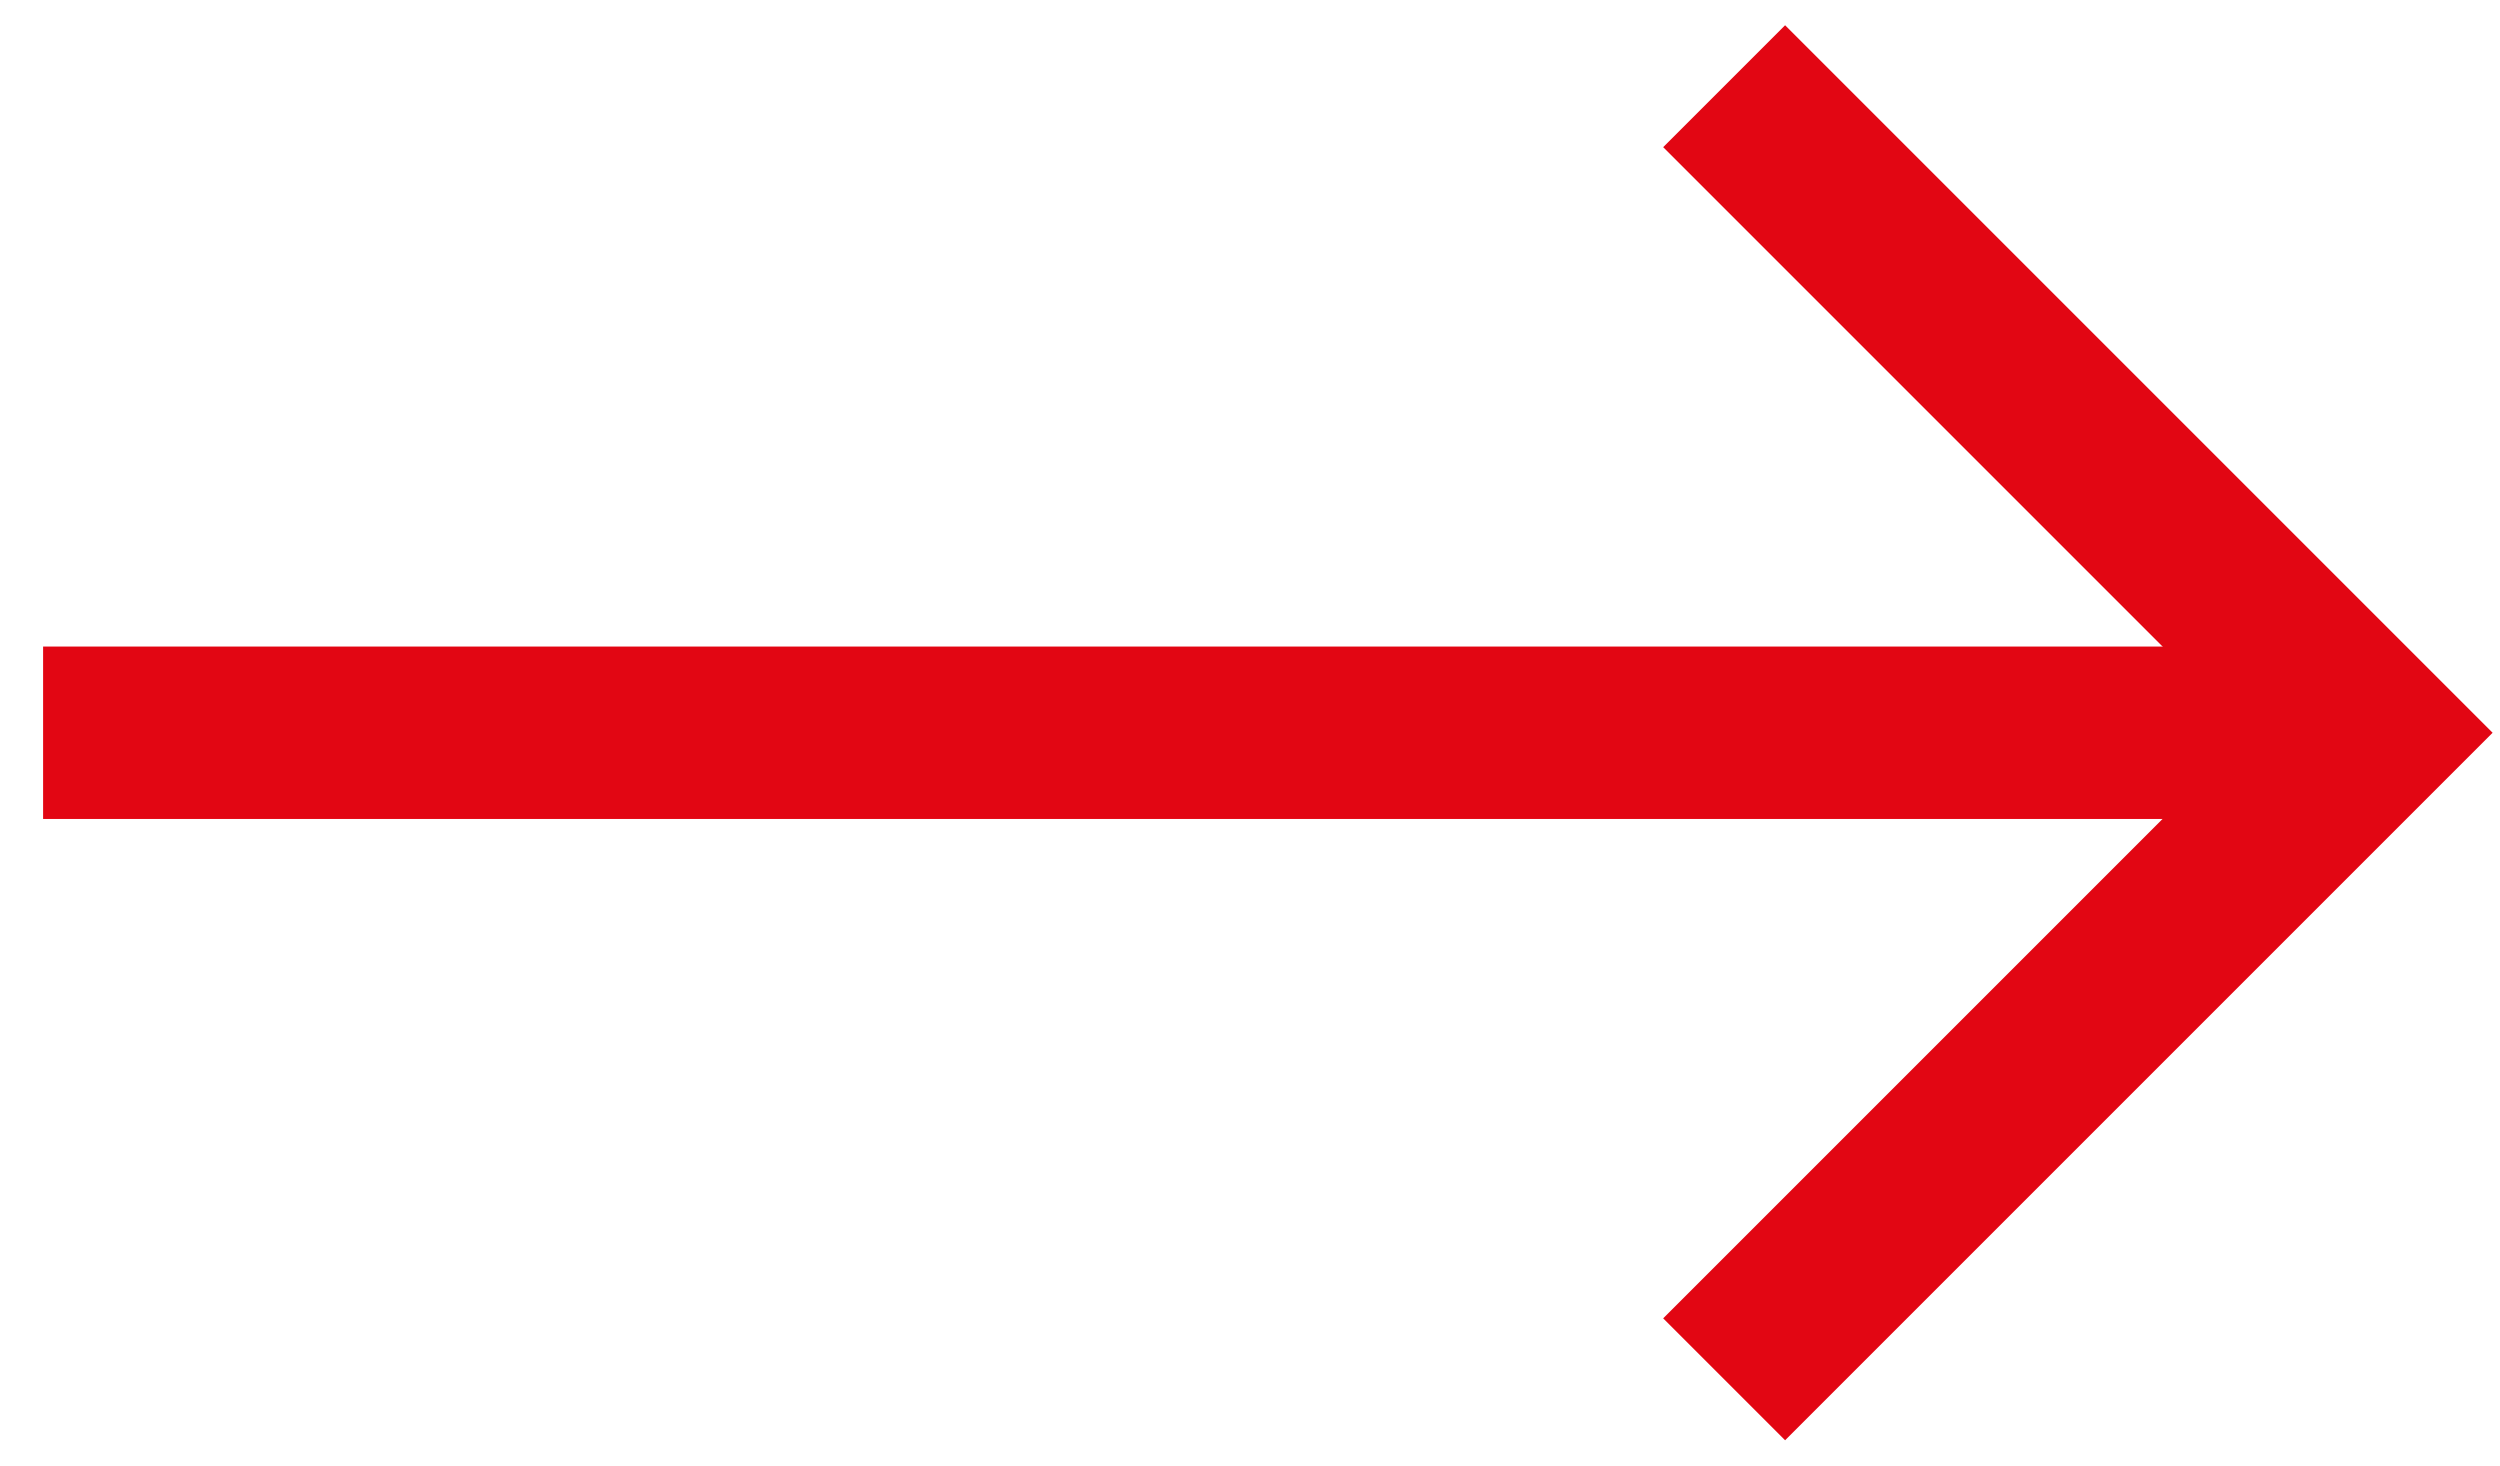
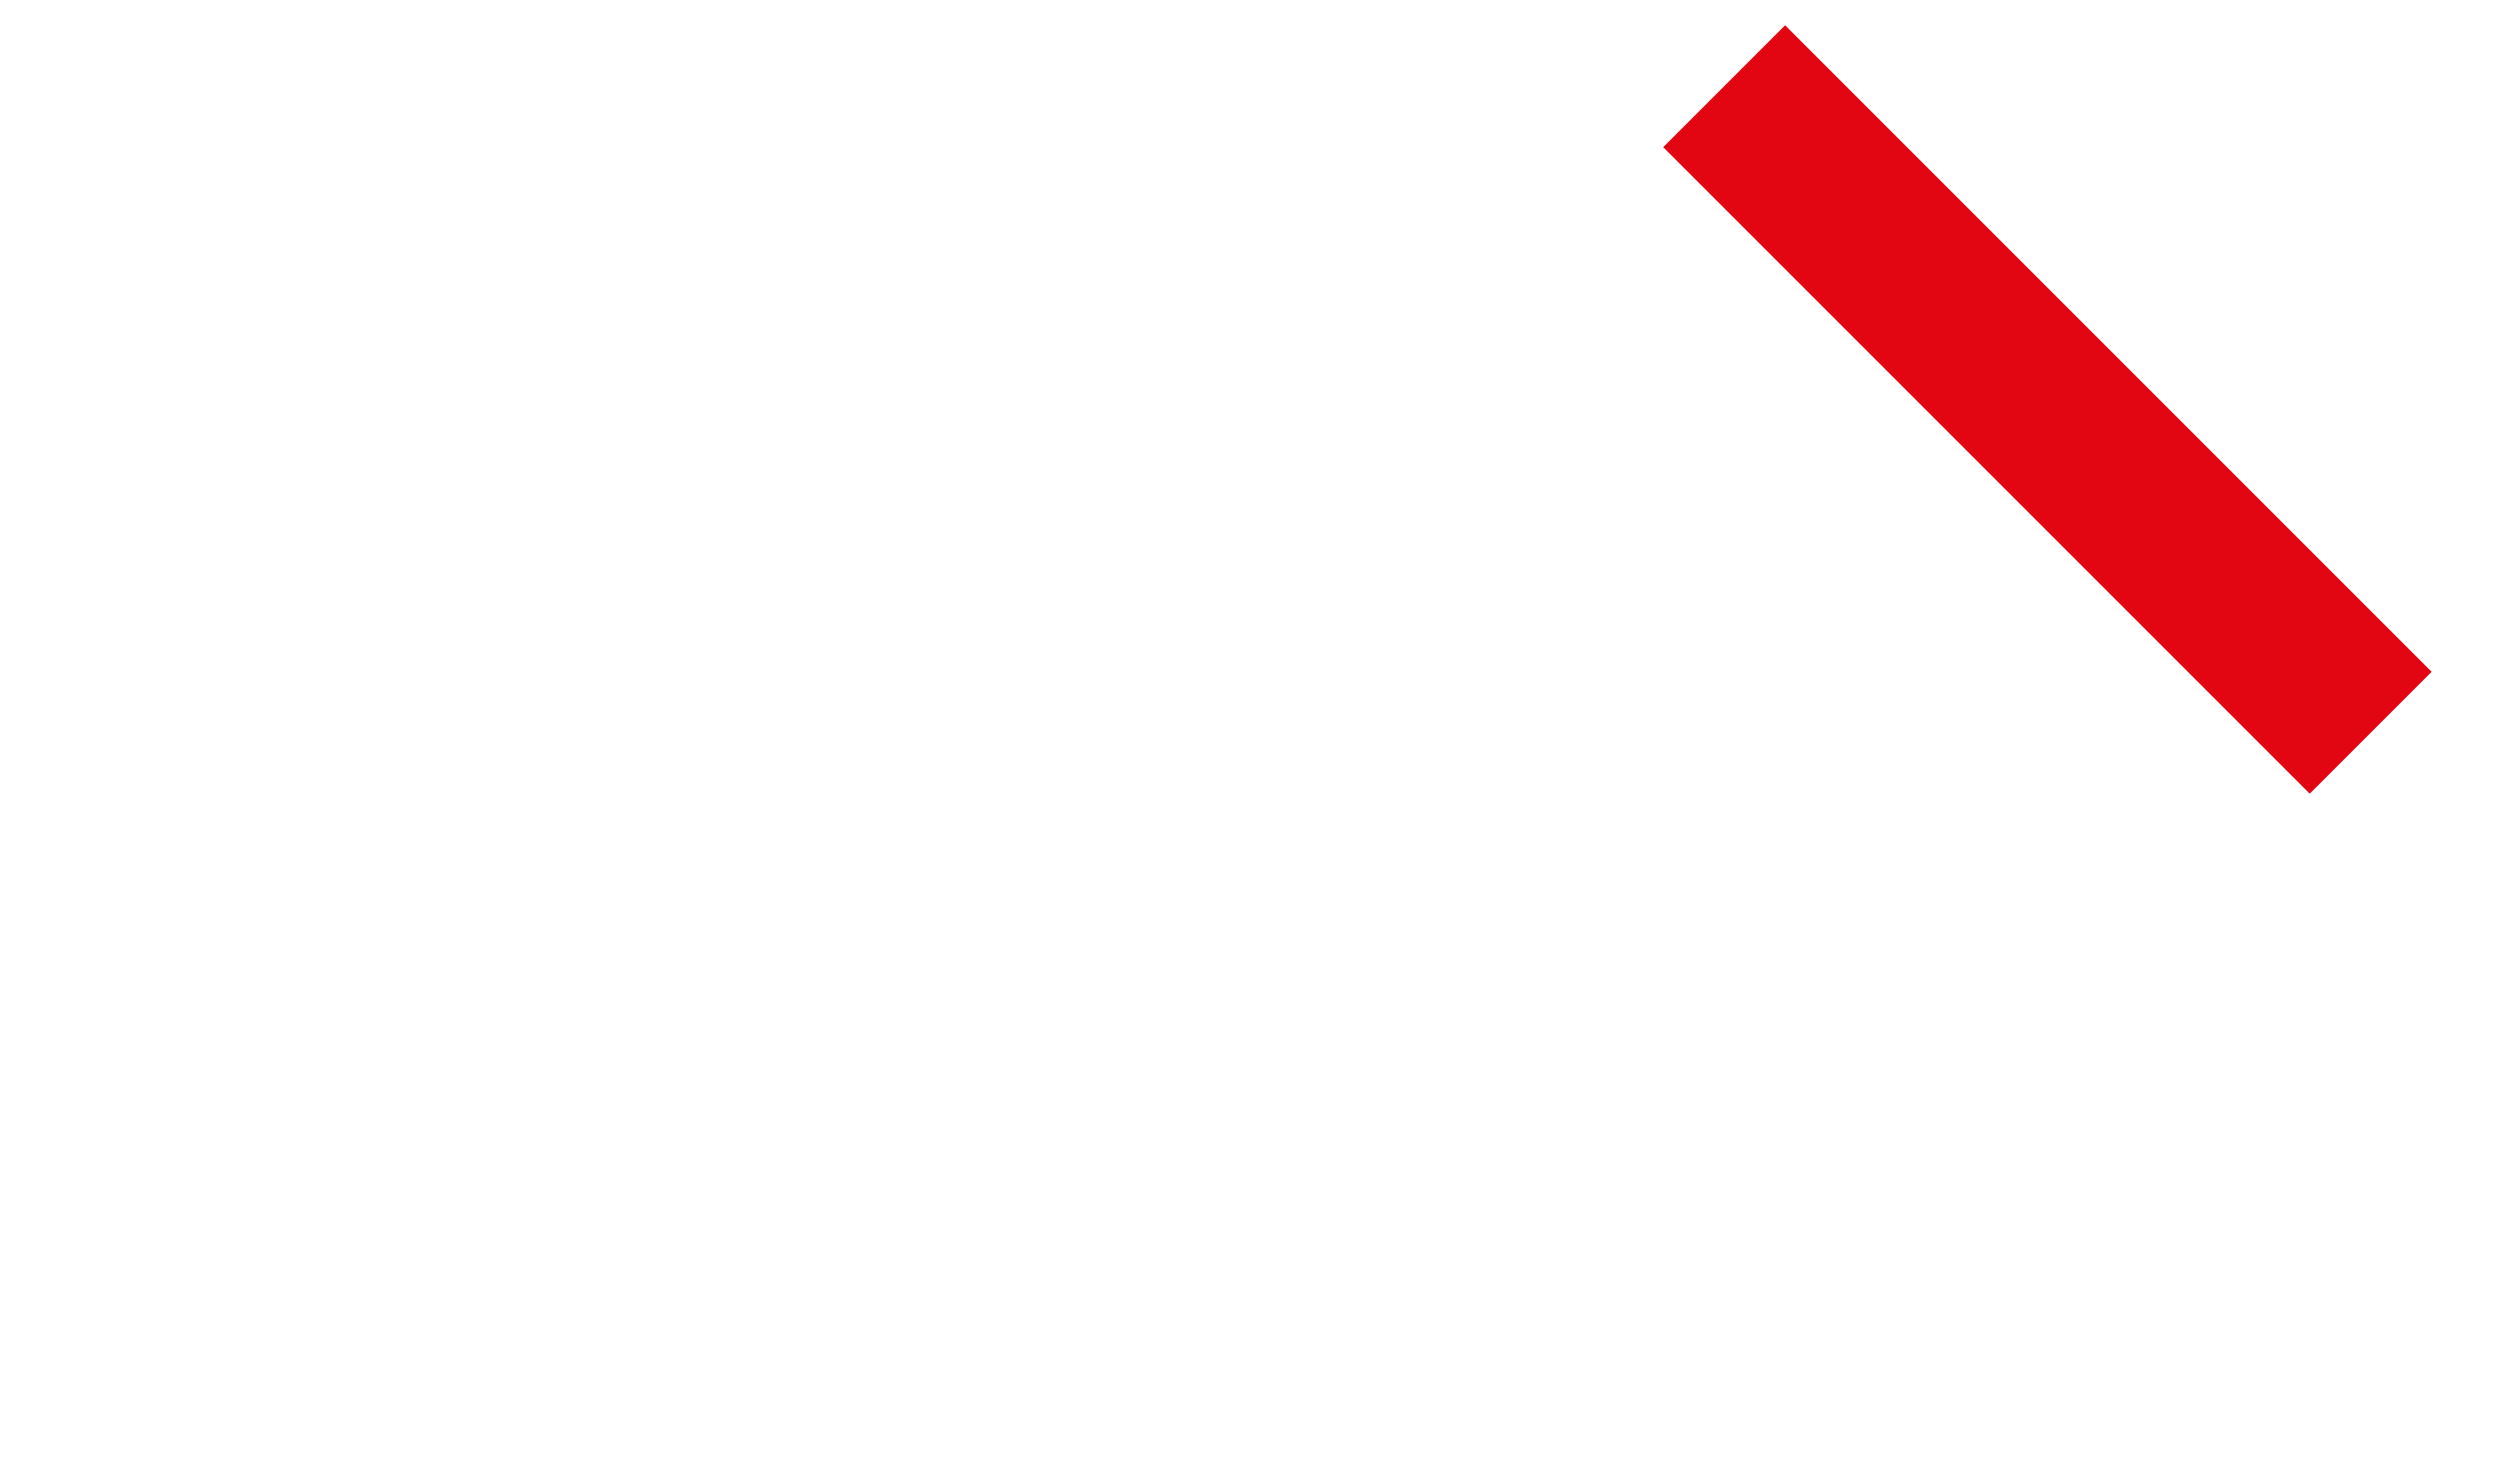
<svg xmlns="http://www.w3.org/2000/svg" width="29" height="17">
  <g id="Bottoni" fill="none" fill-rule="evenodd">
    <g id="bottoni/second/freccia/rossa" transform="translate(1 1)" fill-rule="nonzero" stroke="#E20613" stroke-width="2">
      <g id="Group-6">
-         <path d="M.5 7.5h25" id="Line" stroke-linecap="square" />
-         <path id="Path-4" d="M19 0l7.5 7.5L19 15" />
+         <path id="Path-4" d="M19 0l7.5 7.5" />
      </g>
    </g>
  </g>
</svg>